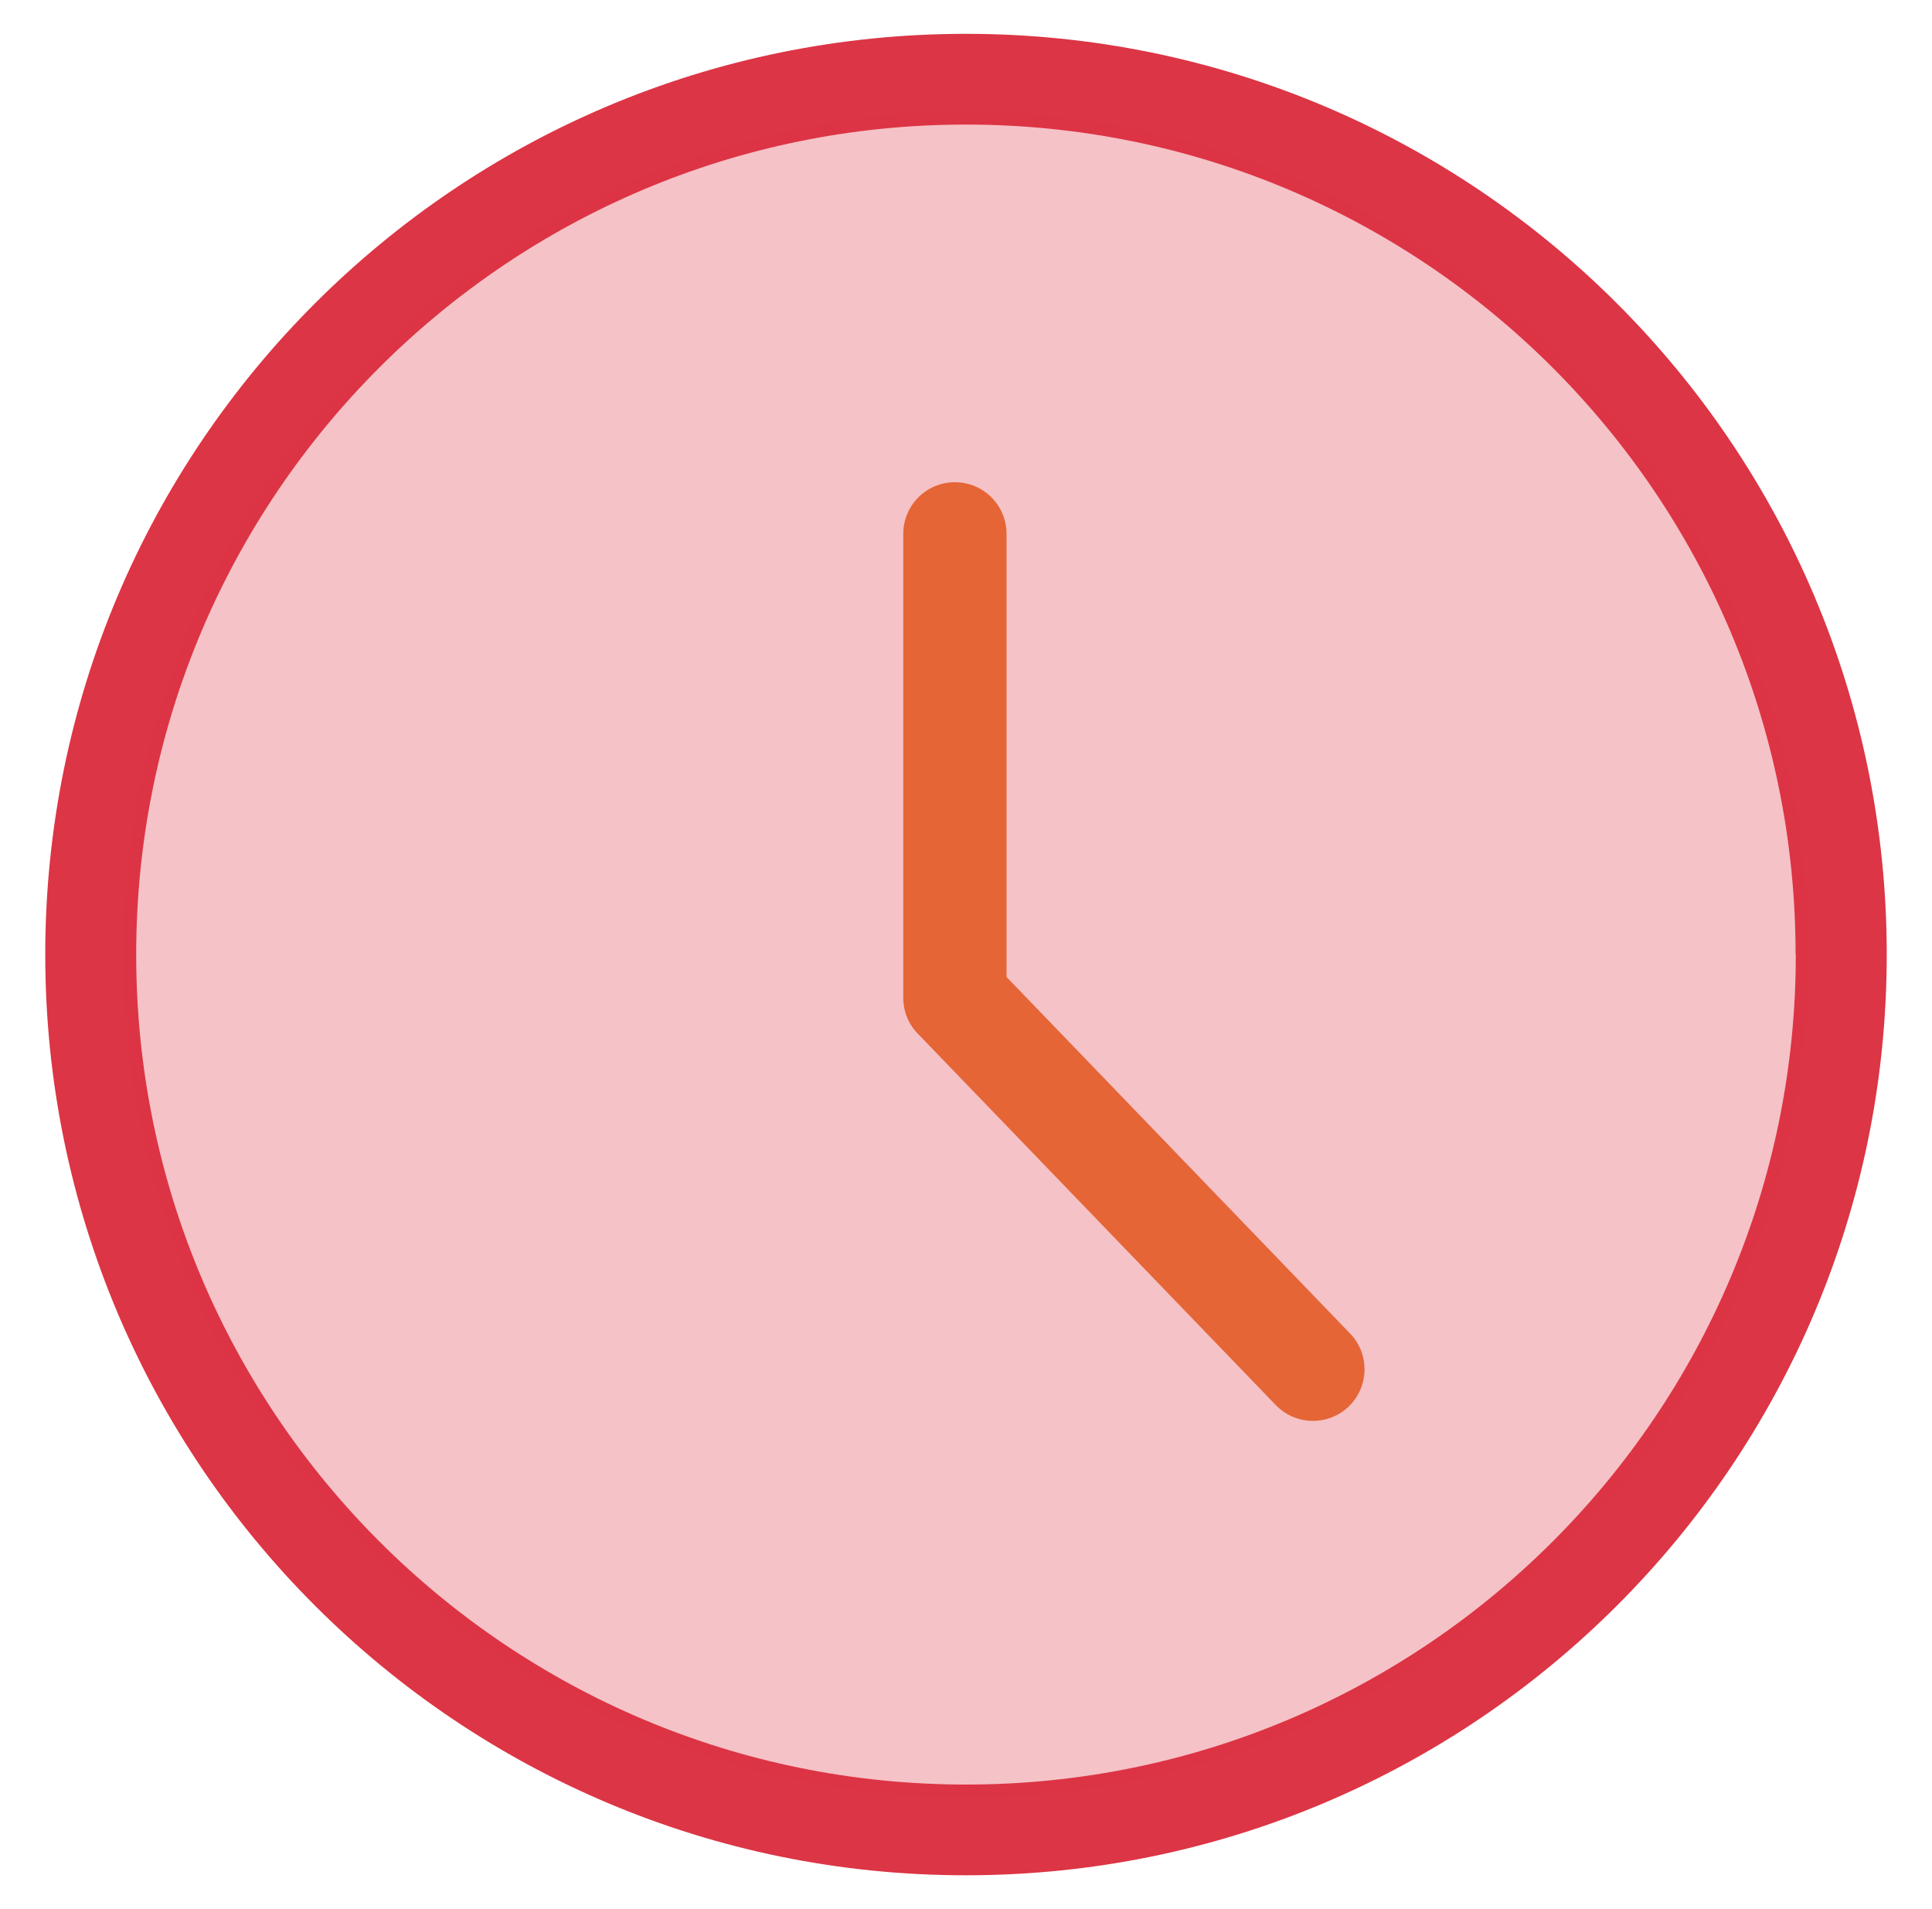
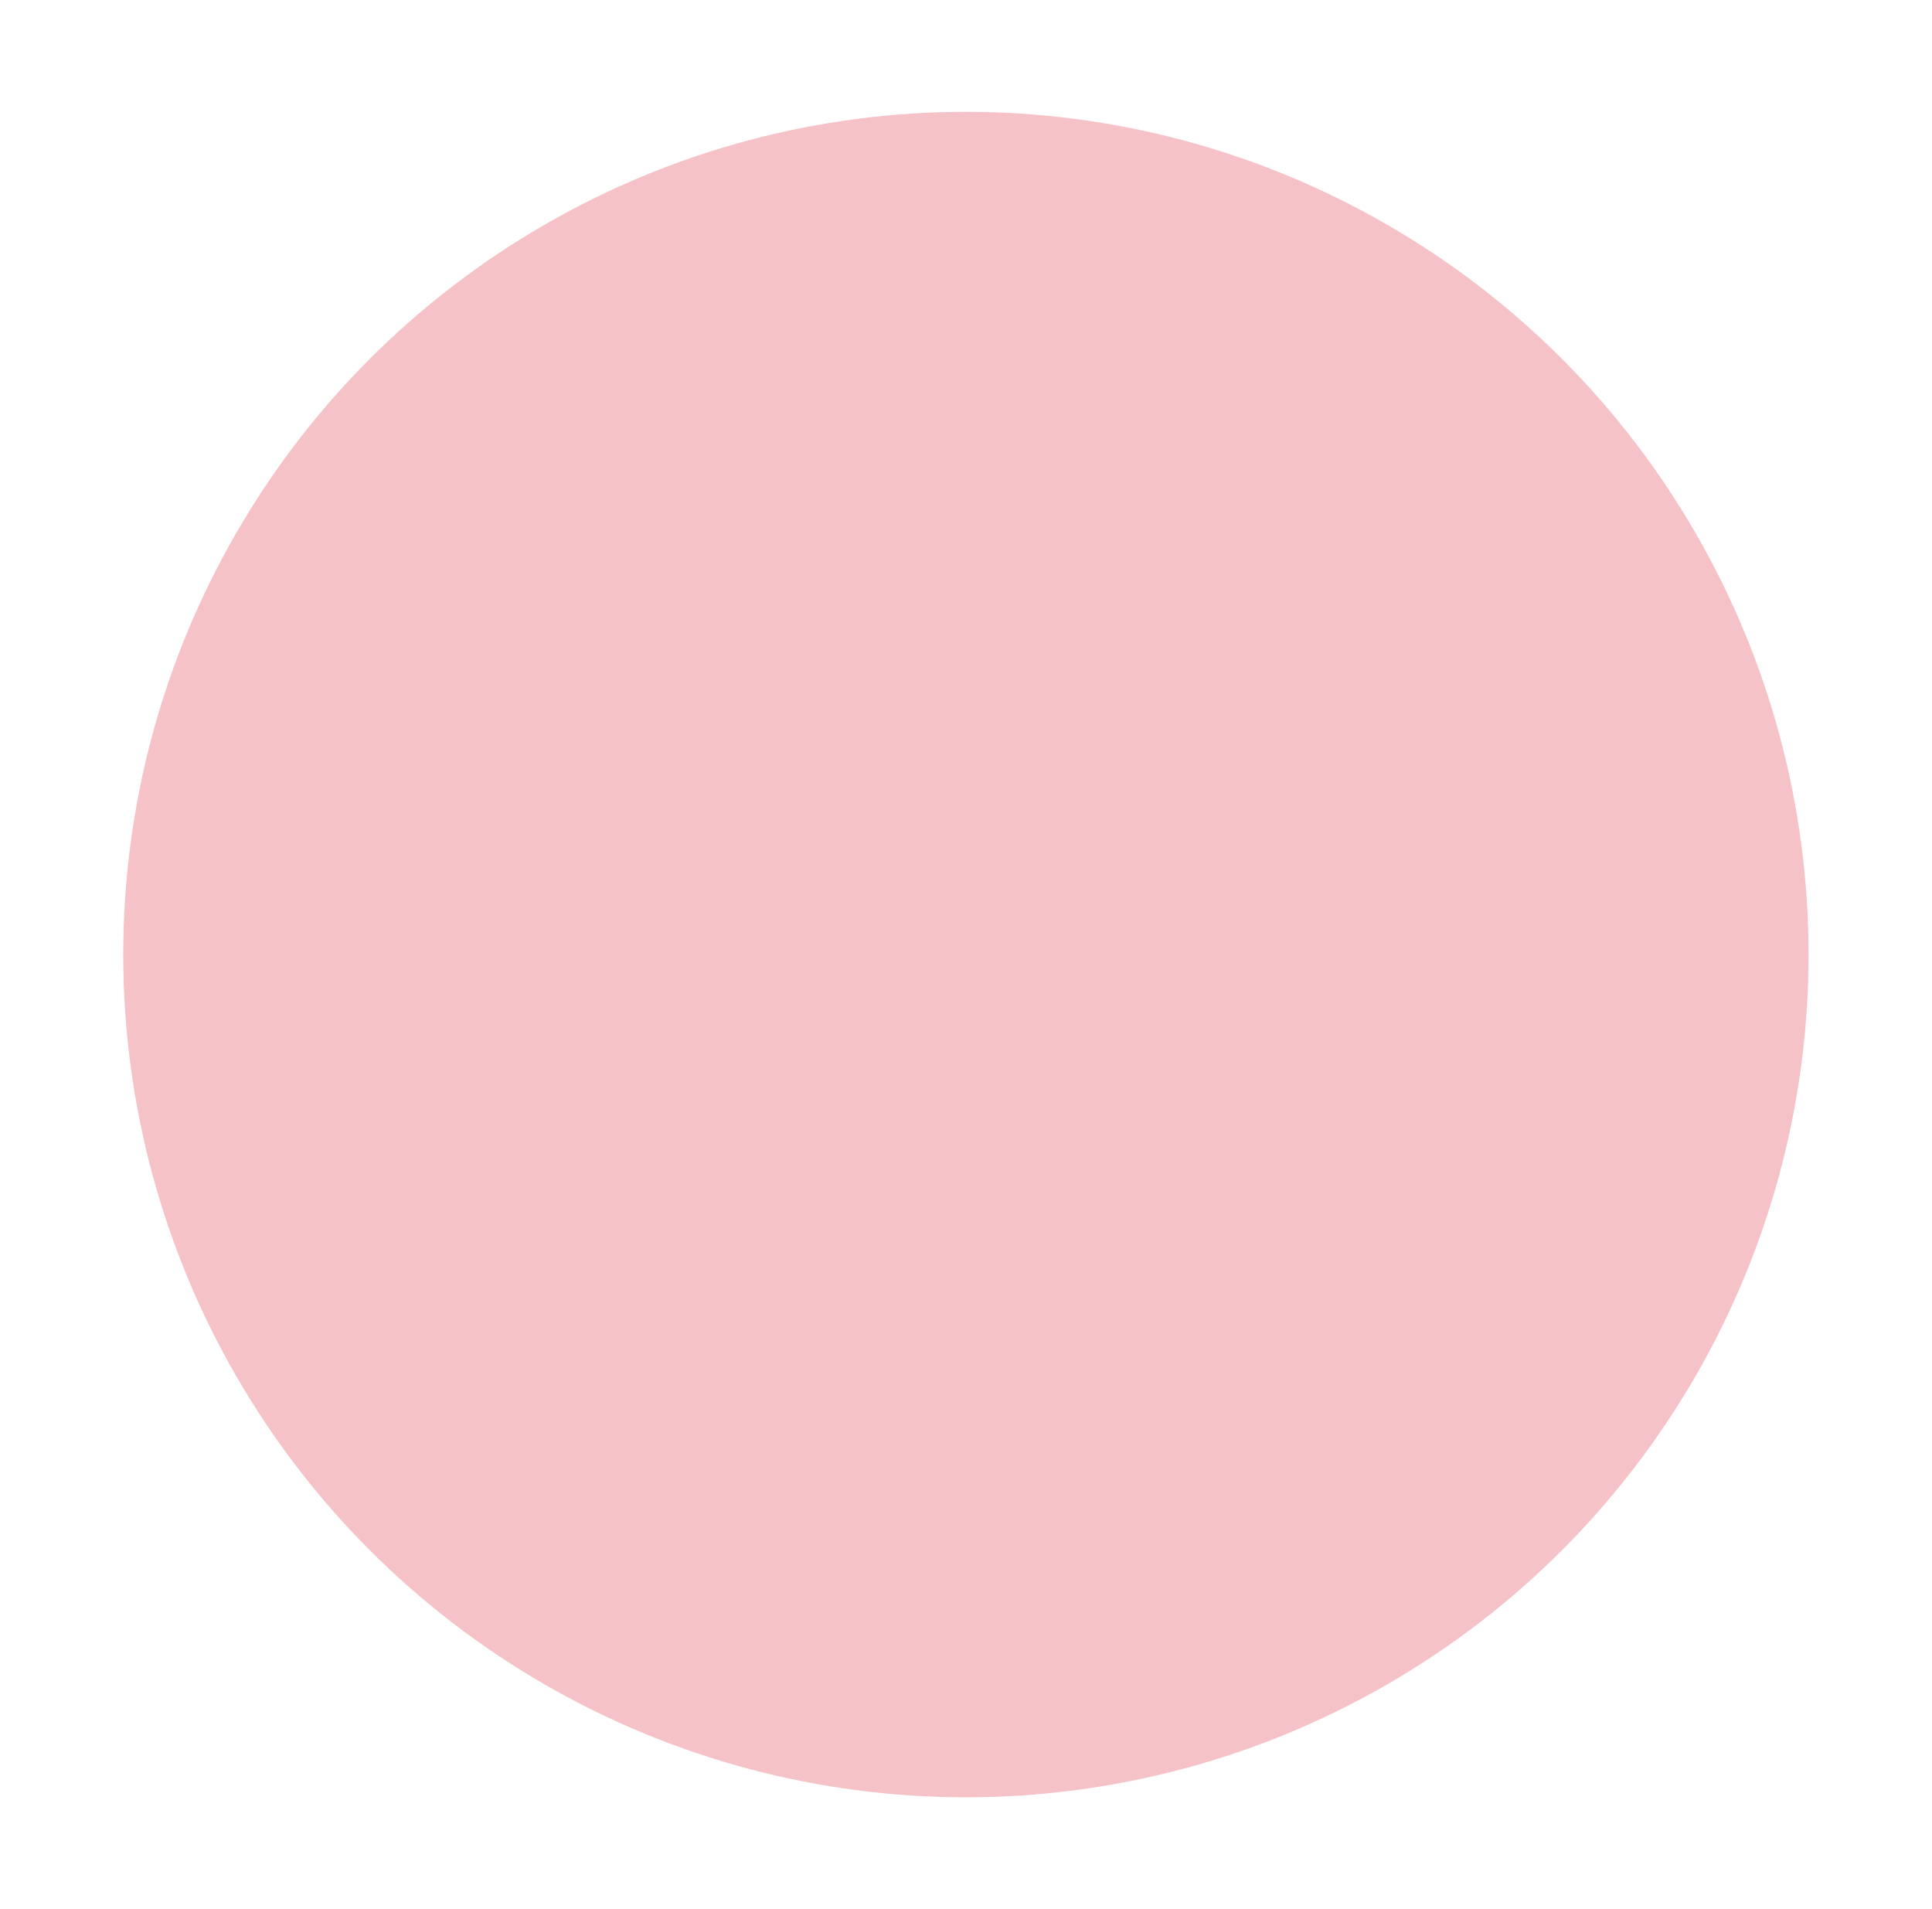
<svg xmlns="http://www.w3.org/2000/svg" id="Capa_1" viewBox="0 0 87.95 86.9">
  <defs>
    <style>      .st0 {        fill: #e56536;      }      .st1, .st2 {        fill: #dc3545;      }      .st2 {        opacity: .3;      }      .st3 {        fill: #46a4bc;        isolation: isolate;        opacity: .2;      }    </style>
  </defs>
-   <polyline class="st3" points="20.56 579.16 18.71 584.85 9.35 586.75" />
  <g>
-     <path class="st1" d="M2.06,43.45c0,23.15,18.77,41.91,41.91,41.91s41.92-18.76,41.92-41.91S67.12,1.54,43.97,1.54,2.06,20.3,2.06,43.45ZM81.75,43.45c0,20.86-16.91,37.78-37.77,37.78S6.2,64.31,6.2,43.45,23.11,5.67,43.97,5.67s37.77,16.91,37.77,37.77Z" />
    <circle class="st2" cx="43.97" cy="43.45" r="38.36" />
-     <path class="st0" d="M43.47,21.95c-1.3,0-2.35,1.05-2.35,2.35v21.12c0,.61.23,1.19.66,1.63l16.3,16.91c.9.93,2.38.96,3.32.06.93-.9.96-2.39.06-3.32l-15.64-16.23v-20.17c0-1.3-1.05-2.35-2.35-2.35Z" />
  </g>
</svg>